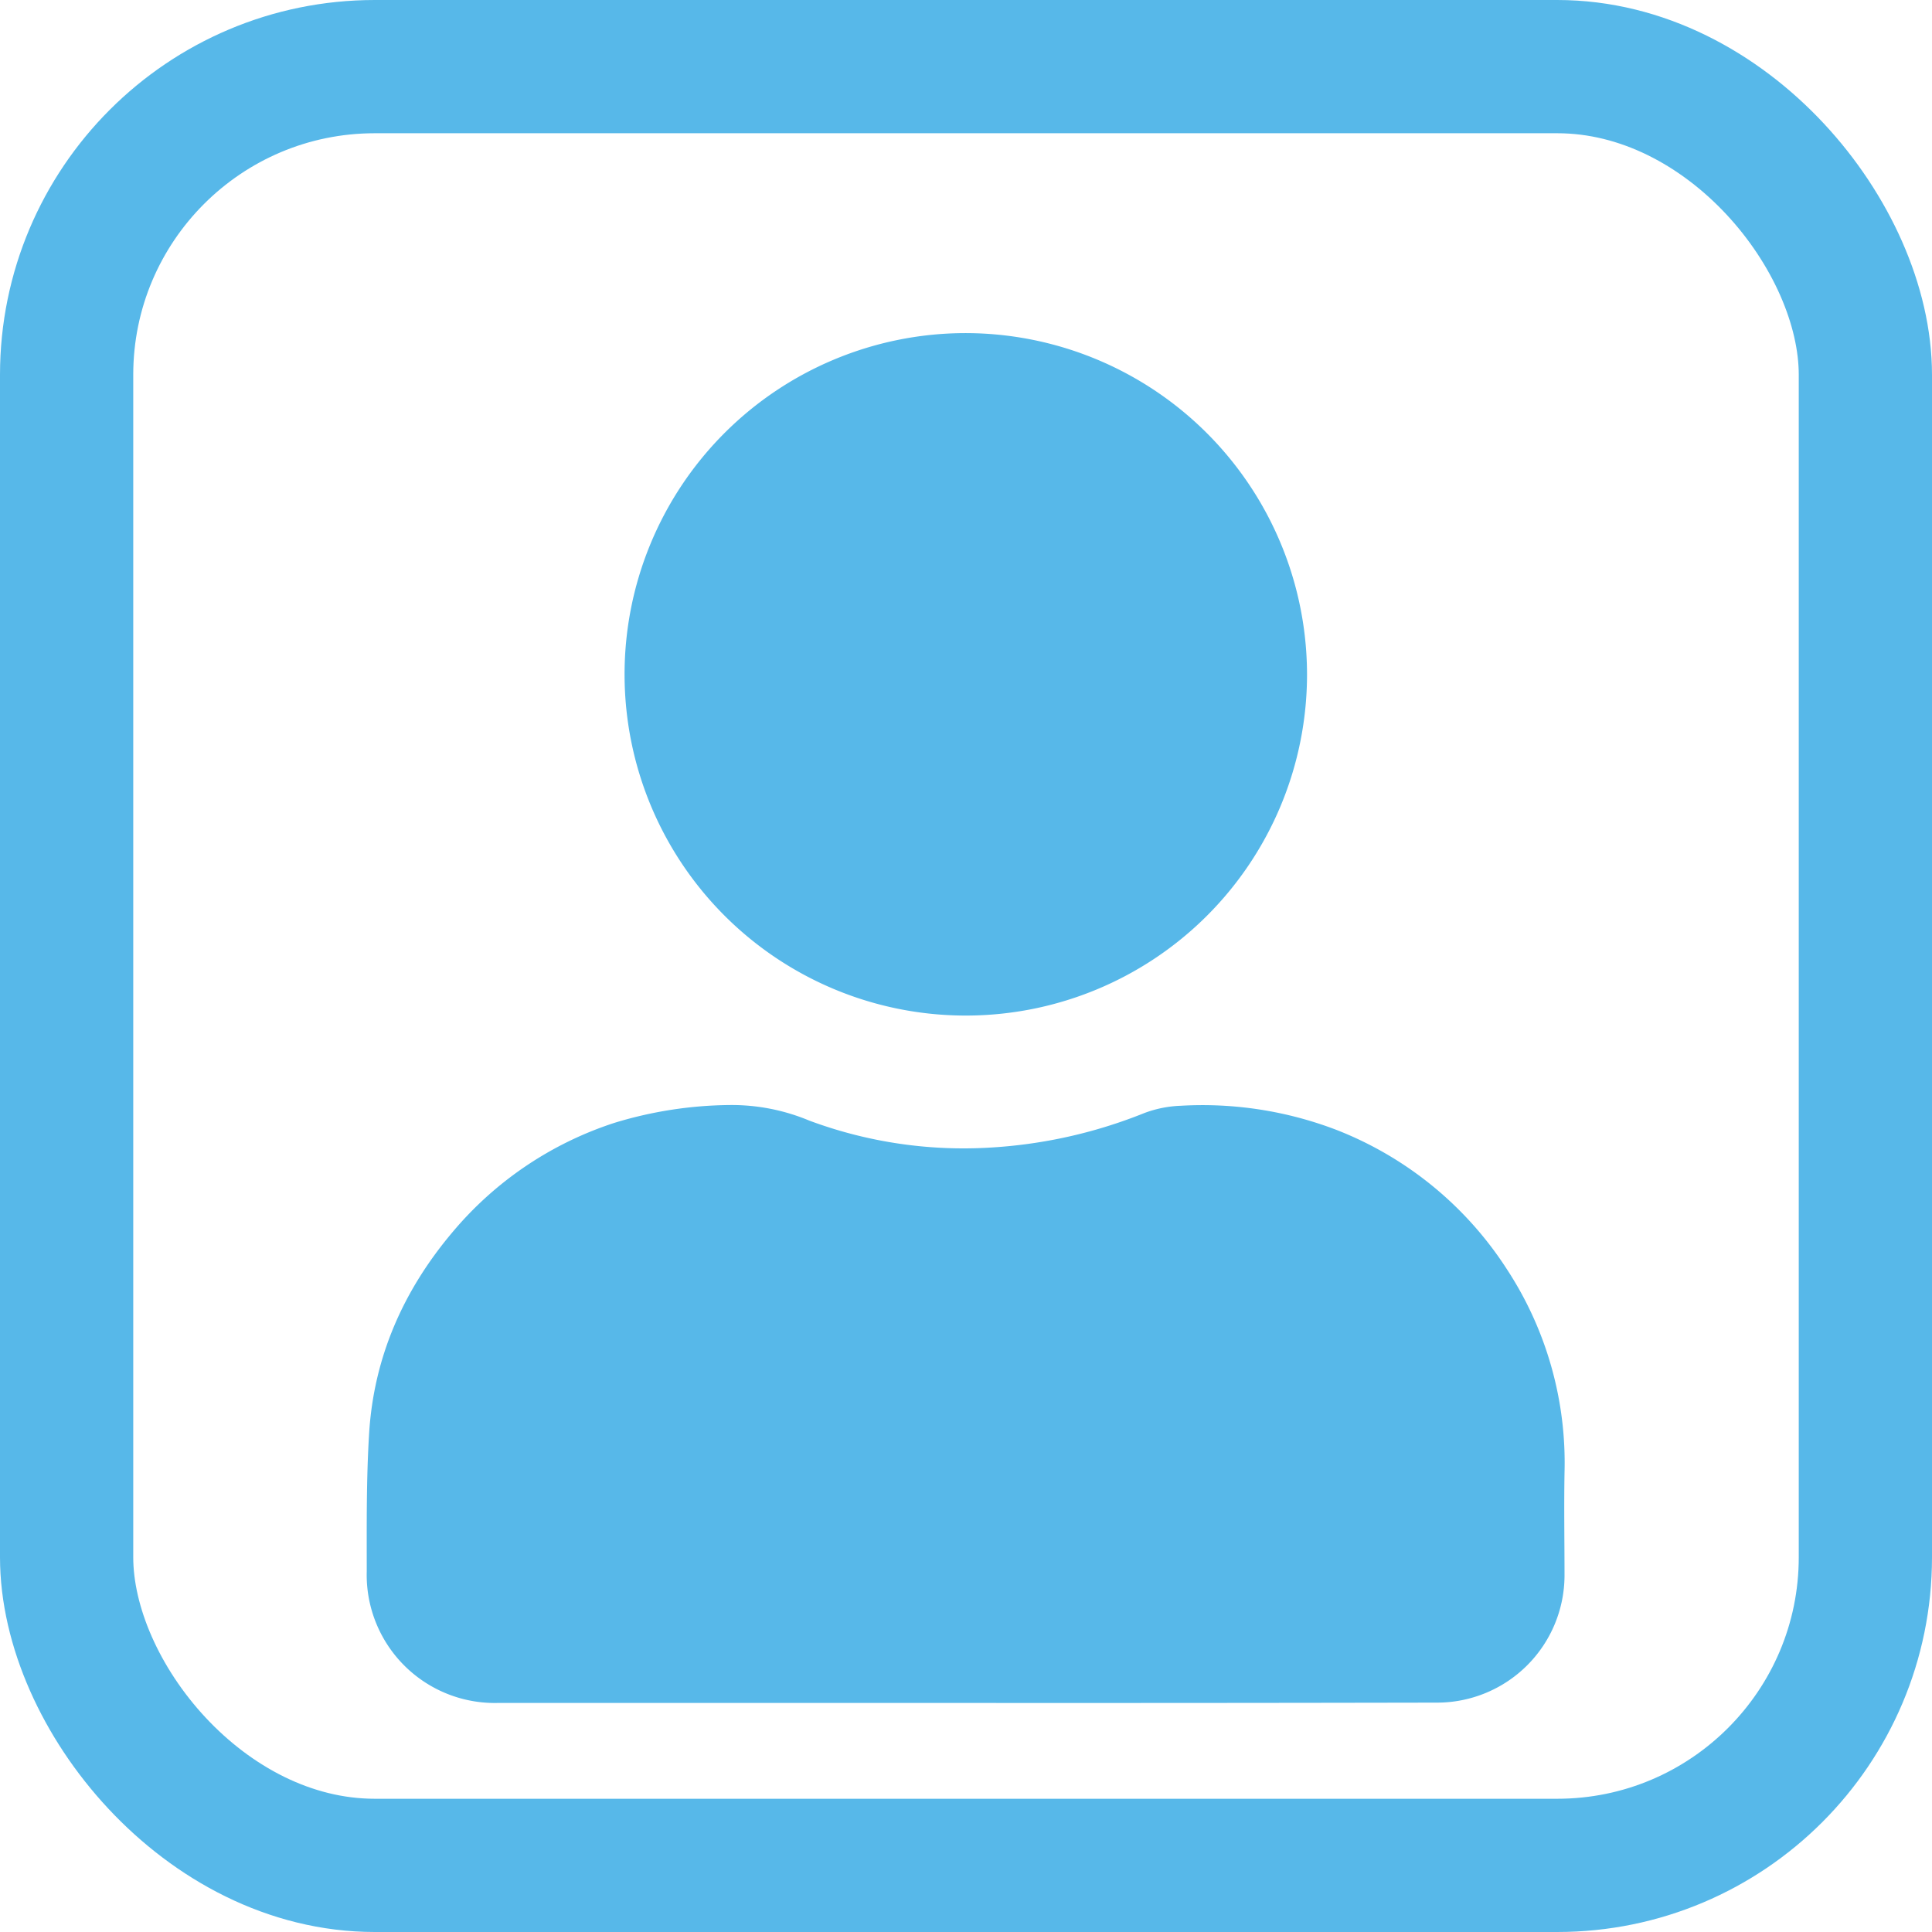
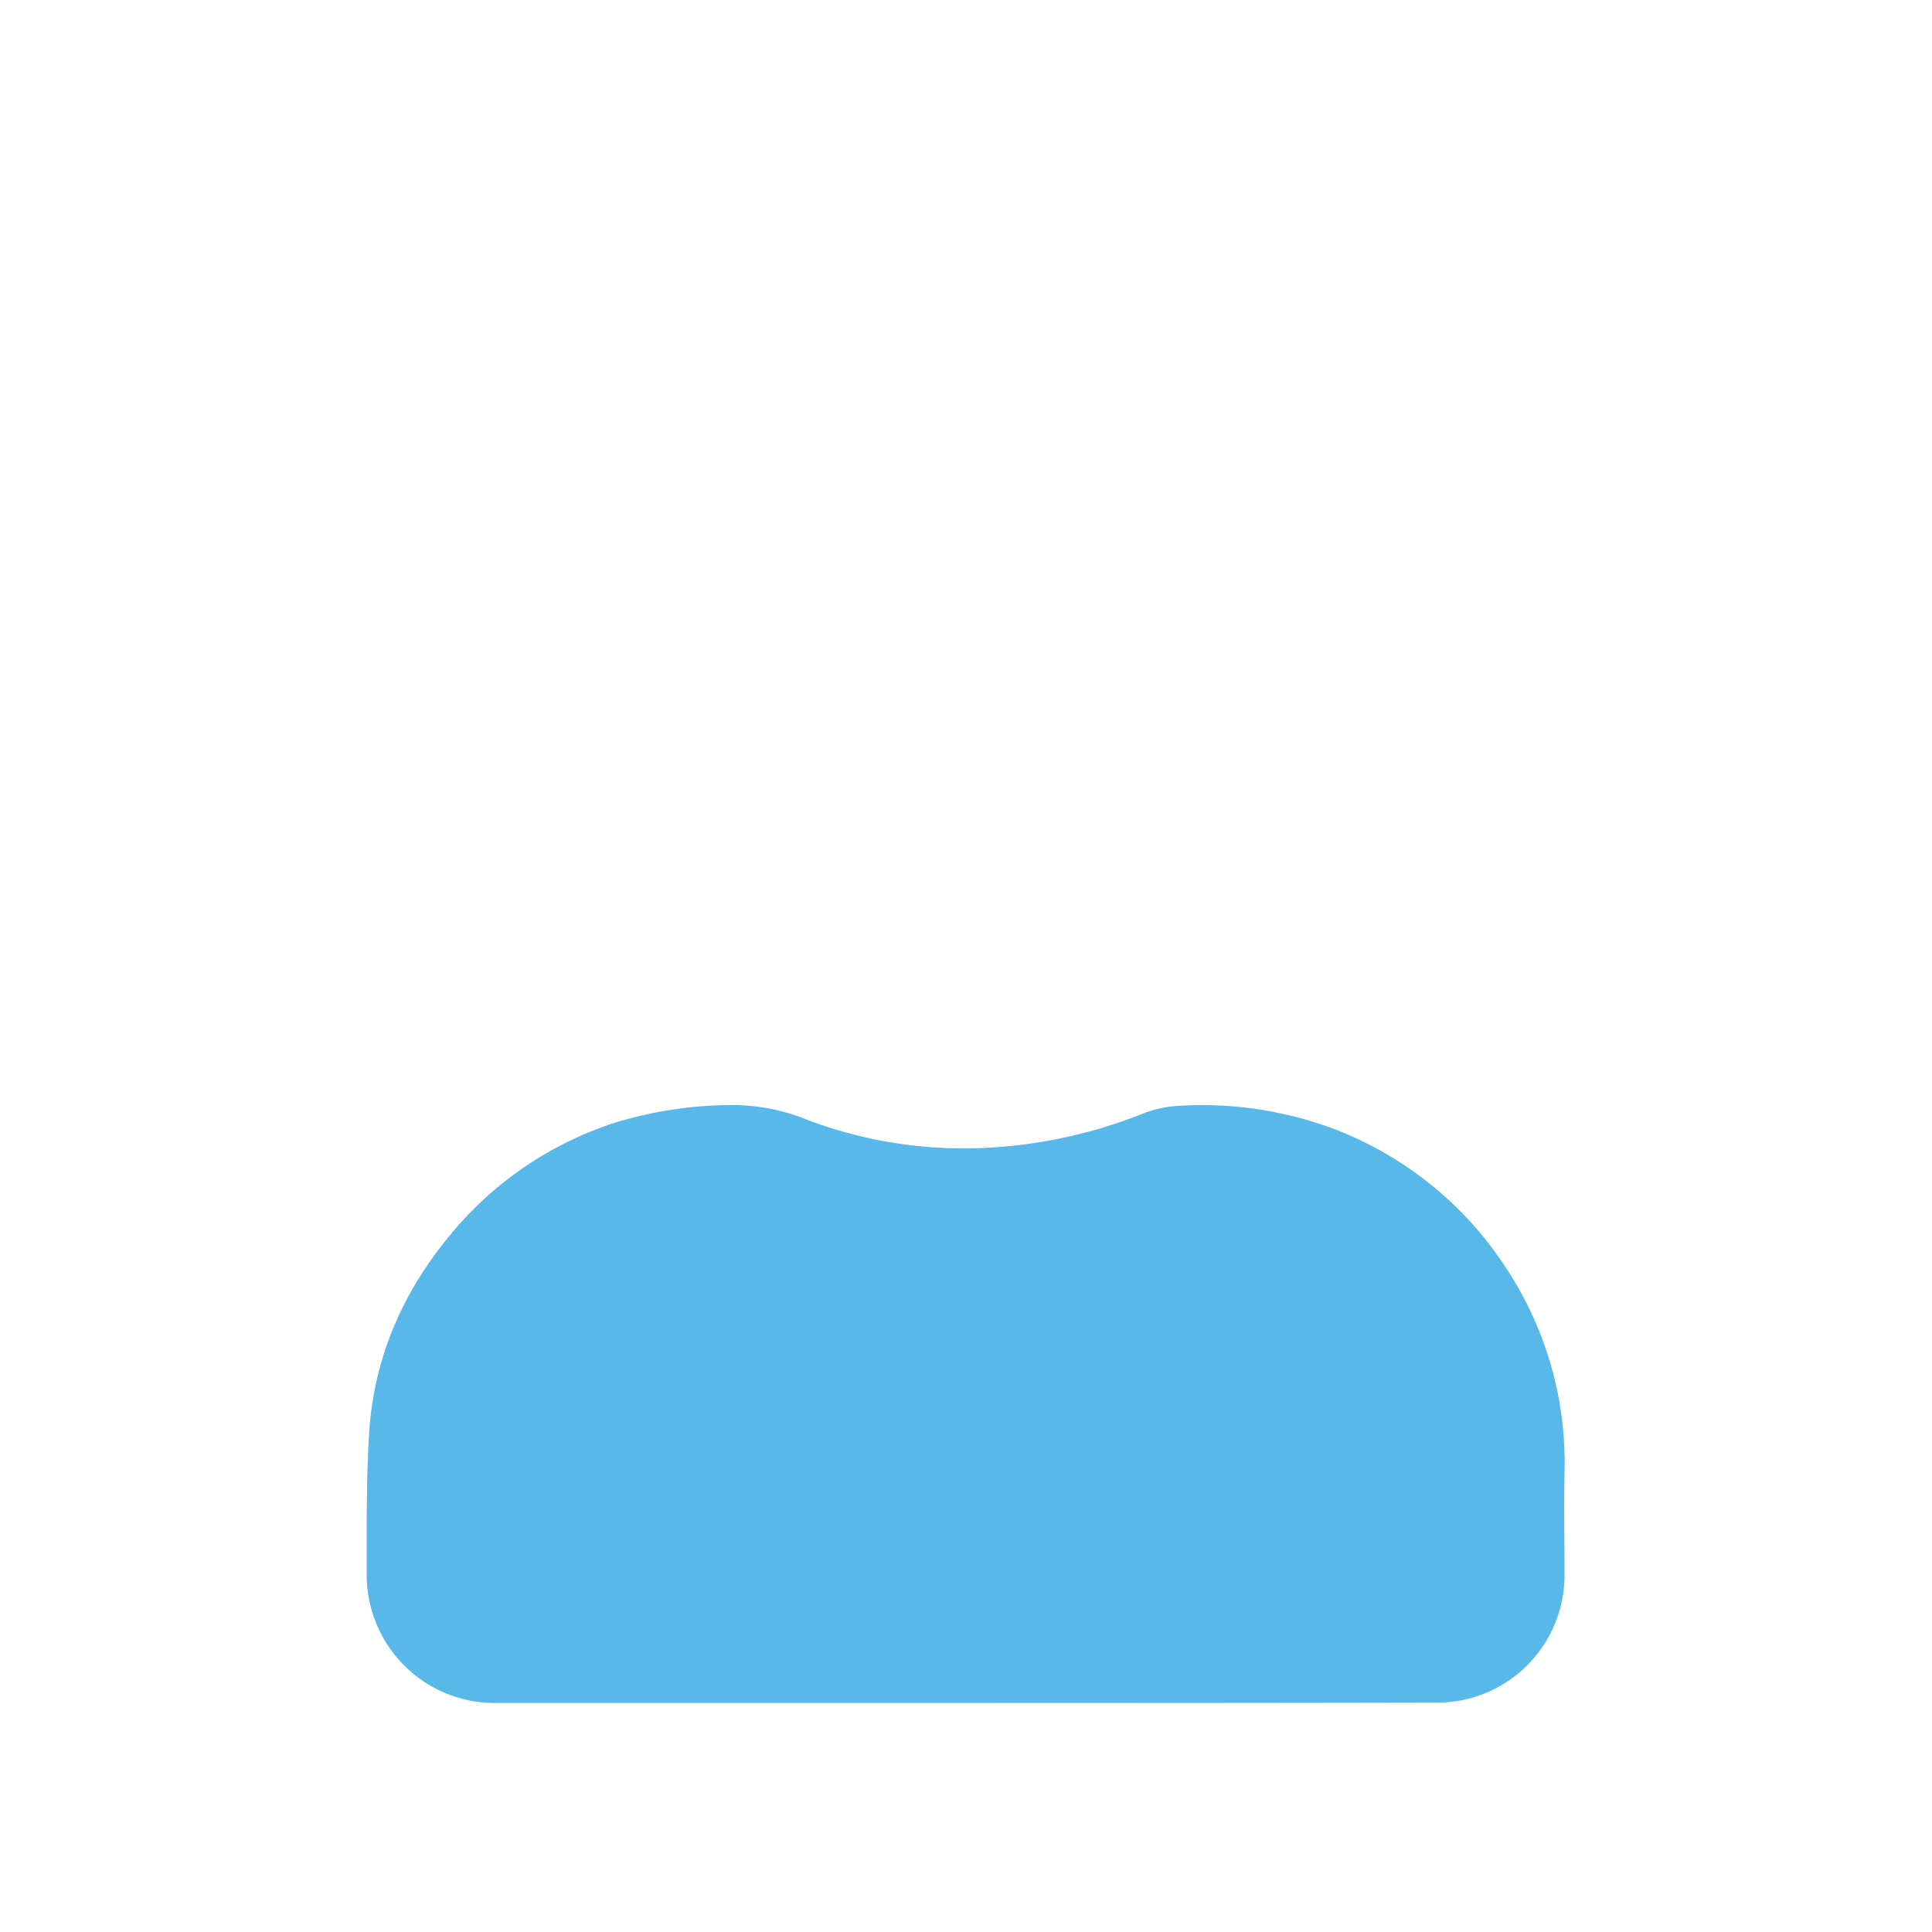
<svg xmlns="http://www.w3.org/2000/svg" viewBox="0 0 290 290">
  <defs>
    <style>.cls-1{fill:none;stroke:#57b8e9;stroke-miterlimit:10;stroke-width:20px;}.cls-2{fill:#57b8e9;}</style>
  </defs>
  <title>Ресурс 5</title>
  <g id="Слой_2" data-name="Слой 2">
    <g id="Слой_1-2" data-name="Слой 1">
-       <rect class="cls-1" x="10" y="10" width="270" height="270" rx="46.26" ry="46.26" />
      <path class="cls-2" d="M144.91,255.62H74.7a19.23,19.23,0,0,1-19.65-19.75c0-6.92-.07-13.86.36-20.76.71-11.38,5.12-21.37,12.43-30.06a53.19,53.19,0,0,1,24.34-16.49,60.76,60.76,0,0,1,17.33-2.69,30.16,30.16,0,0,1,11.95,2.33,66.34,66.34,0,0,0,27.1,4.06,73.3,73.3,0,0,0,23.19-5.18,17.18,17.18,0,0,1,5.46-1.1,56.26,56.26,0,0,1,23.42,3.63,53.61,53.61,0,0,1,25.53,20.86,53,53,0,0,1,8.68,30.6c-.09,5.17,0,10.33,0,15.5a19.13,19.13,0,0,1-19.12,19Q180.31,255.64,144.91,255.62Z" />
-       <path class="cls-2" d="M196.19,101.21A51.22,51.22,0,1,1,144.74,50,51.3,51.3,0,0,1,196.19,101.21Z" />
    </g>
  </g>
</svg>